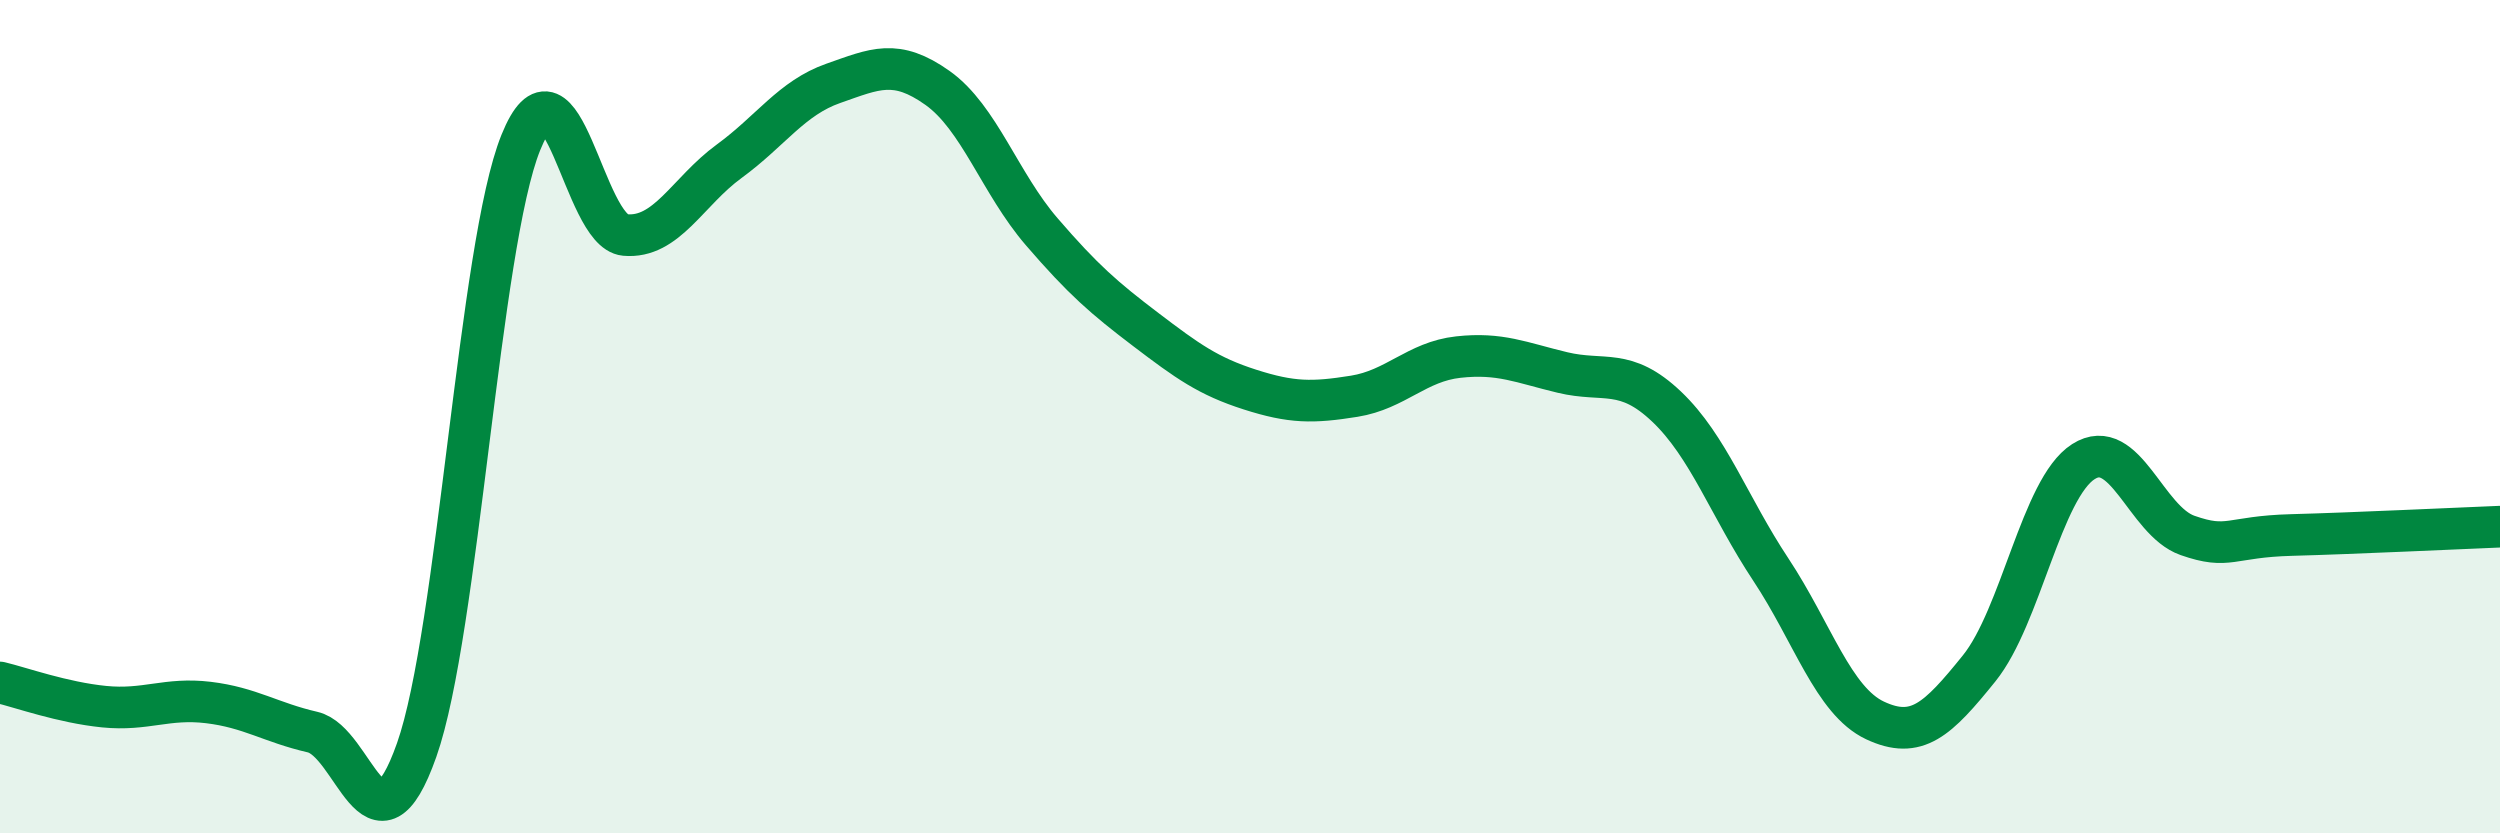
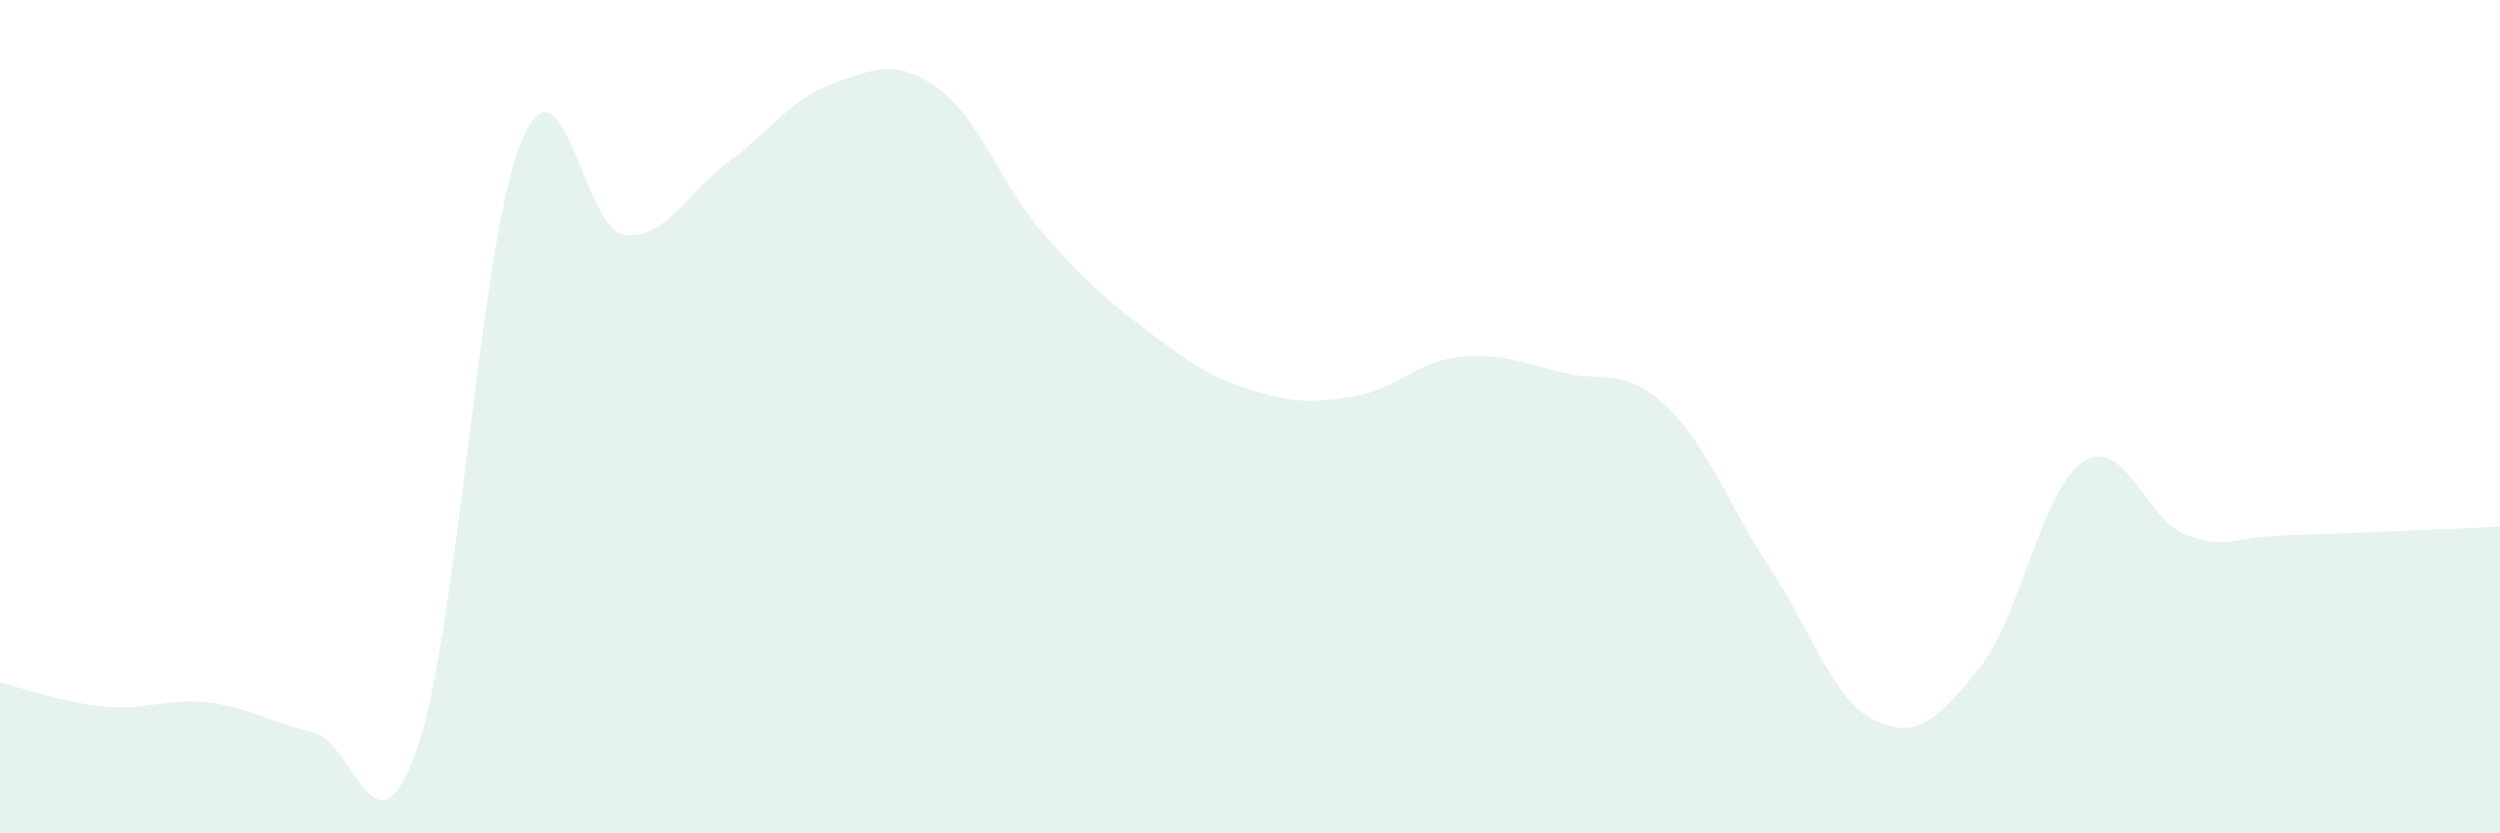
<svg xmlns="http://www.w3.org/2000/svg" width="60" height="20" viewBox="0 0 60 20">
  <path d="M 0,16.38 C 0.5,16.5 1.5,16.86 2.5,16.96 C 3.5,17.06 4,16.74 5,16.86 C 6,16.98 6.5,17.34 7.5,17.57 C 8.5,17.8 9,20.83 10,18 C 11,15.17 11.5,5.89 12.5,3.42 C 13.5,0.95 14,5.55 15,5.64 C 16,5.73 16.5,4.6 17.5,3.87 C 18.5,3.14 19,2.35 20,2 C 21,1.65 21.5,1.4 22.5,2.11 C 23.5,2.82 24,4.4 25,5.56 C 26,6.72 26.5,7.15 27.5,7.91 C 28.5,8.67 29,9.03 30,9.35 C 31,9.67 31.5,9.67 32.5,9.51 C 33.5,9.35 34,8.68 35,8.57 C 36,8.46 36.5,8.7 37.5,8.94 C 38.5,9.18 39,8.81 40,9.76 C 41,10.71 41.5,12.16 42.5,13.67 C 43.5,15.18 44,16.82 45,17.29 C 46,17.76 46.5,17.28 47.5,16.04 C 48.5,14.8 49,11.72 50,11.08 C 51,10.44 51.5,12.5 52.5,12.85 C 53.5,13.2 53.5,12.88 55,12.84 C 56.5,12.8 59,12.68 60,12.64L60 20L0 20Z" fill="#008740" opacity="0.1" stroke-linecap="round" stroke-linejoin="round" />
-   <path d="M 0,16.38 C 0.5,16.5 1.5,16.86 2.5,16.96 C 3.5,17.06 4,16.74 5,16.86 C 6,16.98 6.5,17.34 7.5,17.57 C 8.5,17.8 9,20.83 10,18 C 11,15.17 11.5,5.89 12.5,3.42 C 13.5,0.95 14,5.55 15,5.64 C 16,5.73 16.5,4.6 17.5,3.87 C 18.5,3.14 19,2.35 20,2 C 21,1.65 21.5,1.4 22.5,2.11 C 23.5,2.82 24,4.4 25,5.56 C 26,6.72 26.5,7.15 27.5,7.91 C 28.5,8.67 29,9.03 30,9.35 C 31,9.67 31.5,9.67 32.5,9.51 C 33.5,9.35 34,8.68 35,8.57 C 36,8.46 36.5,8.7 37.5,8.94 C 38.5,9.18 39,8.81 40,9.76 C 41,10.71 41.5,12.16 42.5,13.67 C 43.5,15.18 44,16.82 45,17.29 C 46,17.76 46.5,17.28 47.5,16.04 C 48.5,14.8 49,11.72 50,11.08 C 51,10.44 51.5,12.5 52.5,12.85 C 53.5,13.2 53.5,12.88 55,12.84 C 56.5,12.8 59,12.68 60,12.64" stroke="#008740" stroke-width="1" fill="none" stroke-linecap="round" stroke-linejoin="round" />
</svg>